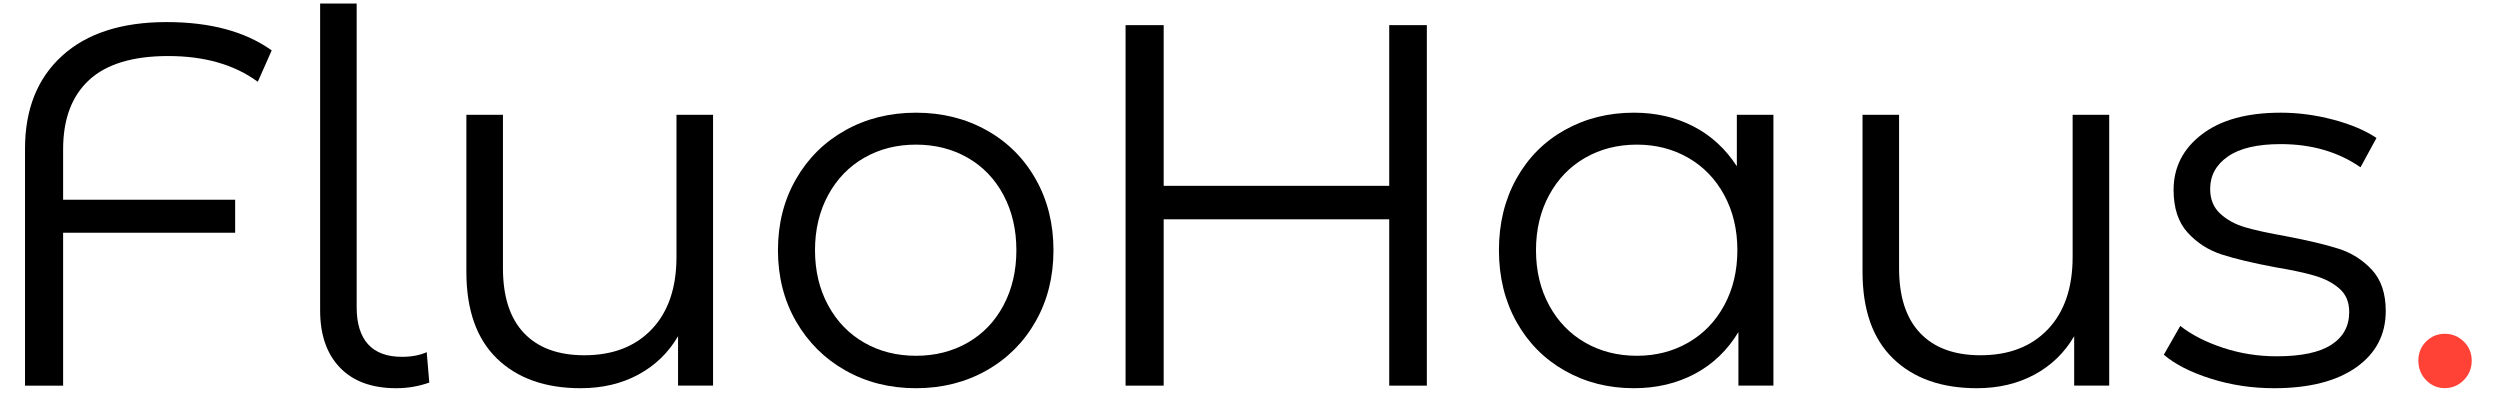
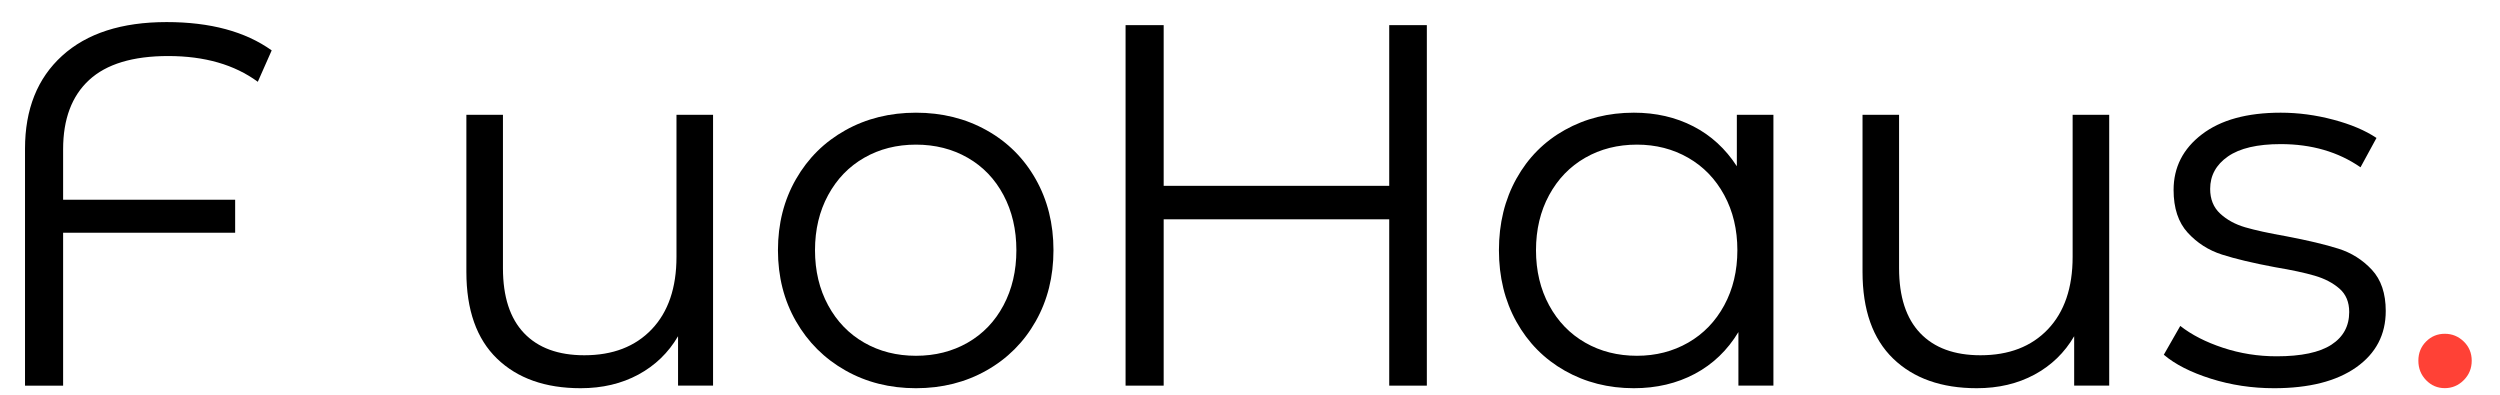
<svg xmlns="http://www.w3.org/2000/svg" version="1.1" width="2000" height="316" viewBox="0 0 2000 316">
  <svg xml:space="preserve" width="2000" height="316" data-version="2" data-id="lg_7xUk6PTkJf2S42mTdp" viewBox="0 0 767 121" x="0" y="0">
    <path d="M51.605 17.1q-16.28 0-24.26 7.35t-7.98 21.25v15.49h52.78V71.3h-52.78v46.92H7.675V45.54q0-18.17 11.38-28.51 11.37-10.35 32.07-10.35 20.07 0 32.23 8.69L79.095 25q-10.75-7.9-27.49-7.9" paint-order="stroke" />
    <rect width="75.68" height="111.54" x="-37.84" y="-55.77" fill="none" rx="0" ry="0" transform="translate(46.02 62.95)" />
-     <path d="M121.595 119.01q-11.22 0-17.3-6.32t-6.08-17.53V.99h11.21v93.22q0 7.42 3.48 11.3 3.48 3.87 10.43 3.87 4.42 0 7.58-1.43l.79 9.33q-4.9 1.73-10.11 1.73" paint-order="stroke" />
    <rect width="33.49" height="118.02" x="-16.75" y="-59.01" fill="none" rx="0" ry="0" transform="translate(115.46 60.5)" />
    <path d="M218.765 35.12v83.1h-10.74v-15.16q-4.43 7.58-12.17 11.77-7.74 4.18-17.7 4.18-16.27 0-25.67-9.08-9.4-9.09-9.4-26.62V35.12h11.22V82.2q0 13.11 6.47 19.91 6.48 6.79 18.49 6.79 13.11 0 20.7-7.98 7.58-7.98 7.58-22.2v-43.6Z" paint-order="stroke" />
    <rect width="75.68" height="83.89" x="-37.84" y="-41.95" fill="none" rx="0" ry="0" transform="translate(181.43 77.56)" />
    <path d="M281.015 119.01q-12.01 0-21.64-5.45-9.64-5.45-15.17-15.09-5.53-9.63-5.53-21.8t5.53-21.8q5.53-9.64 15.17-15.01 9.63-5.38 21.64-5.38t21.65 5.38q9.64 5.37 15.09 15.01 5.45 9.63 5.45 21.8t-5.45 21.8q-5.45 9.64-15.09 15.09-9.64 5.45-21.65 5.45m0-9.95q8.85 0 15.88-4.03 7.03-4.03 10.98-11.45 3.95-7.43 3.95-16.91t-3.95-16.91q-3.95-7.42-10.98-11.45-7.03-4.03-15.88-4.03-8.85 0-15.88 4.03-7.03 4.03-11.06 11.45-4.03 7.43-4.03 16.91t4.03 16.91q4.03 7.42 11.06 11.45 7.03 4.03 15.88 4.03" paint-order="stroke" />
    <rect width="84.53" height="84.53" x="-42.27" y="-42.27" fill="none" rx="0" ry="0" transform="translate(281.44 77.25)" />
    <path d="M437.755 7.62v110.6h-11.54V67.19h-69.2v51.03h-11.69V7.62h11.69v49.3h69.2V7.62Z" paint-order="stroke" />
    <rect width="92.43" height="110.6" x="-46.22" y="-55.3" fill="none" rx="0" ry="0" transform="translate(392.04 63.42)" />
    <path d="M544.085 35.12v83.1h-10.74v-16.43q-5.06 8.38-13.35 12.8-8.3 4.42-18.73 4.42-11.69 0-21.17-5.37-9.48-5.37-14.85-15.01-5.37-9.64-5.37-21.96t5.37-21.96q5.37-9.64 14.85-14.93 9.48-5.3 21.17-5.3 10.12 0 18.25 4.19 8.14 4.19 13.35 12.25v-15.8Zm-41.87 73.94q8.69 0 15.72-4.03 7.03-4.03 11.06-11.45 4.03-7.43 4.03-16.91t-4.03-16.91q-4.03-7.42-11.06-11.45-7.03-4.03-15.72-4.03-8.85 0-15.88 4.03-7.03 4.03-11.06 11.45-4.03 7.43-4.03 16.91t4.03 16.91q4.03 7.42 11.06 11.45 7.03 4.03 15.88 4.03" paint-order="stroke" />
    <rect width="84.21" height="84.53" x="-42.1" y="-42.27" fill="none" rx="0" ry="0" transform="translate(502.48 77.25)" />
    <path d="M647.105 35.12v83.1h-10.75v-15.16q-4.42 7.58-12.16 11.77-7.74 4.18-17.7 4.18-16.27 0-25.67-9.08-9.4-9.09-9.4-26.62V35.12h11.21V82.2q0 13.11 6.48 19.91 6.48 6.79 18.49 6.79 13.11 0 20.7-7.98 7.58-7.98 7.58-22.2v-43.6Z" paint-order="stroke" />
    <rect width="75.68" height="83.89" x="-37.84" y="-41.95" fill="none" rx="0" ry="0" transform="translate(609.76 77.56)" />
    <path d="M697.665 119.01q-10.11 0-19.36-2.92-9.24-2.92-14.45-7.35l5.05-8.84q5.22 4.1 13.12 6.71 7.9 2.61 16.43 2.61 11.37 0 16.83-3.56 5.45-3.55 5.45-10.03 0-4.58-3.01-7.19-3-2.61-7.58-3.95-4.58-1.34-12.17-2.61-10.11-1.89-16.27-3.87-6.16-1.97-10.51-6.71-4.34-4.74-4.34-13.12 0-10.42 8.69-17.06 8.69-6.64 24.17-6.64 8.06 0 16.12 2.14 8.06 2.13 13.27 5.61l-4.9 9q-10.27-7.11-24.49-7.11-10.74 0-16.19 3.79-5.45 3.8-5.45 9.96 0 4.74 3.08 7.58 3.08 2.85 7.66 4.19 4.58 1.34 12.64 2.76 9.95 1.9 15.96 3.8 6 1.89 10.27 6.47 4.26 4.59 4.26 12.64 0 10.91-9.08 17.31-9.09 6.39-25.2 6.39" paint-order="stroke" />
    <rect width="68.09" height="84.53" x="-34.05" y="-42.27" fill="none" rx="0" ry="0" transform="translate(698.4 77.25)" />
    <path fill="#FF4136" d="M750.065 118.99q-3.37 0-5.74-2.45t-2.37-5.97q0-3.51 2.37-5.89 2.37-2.37 5.74-2.37 3.36 0 5.81 2.37 2.45 2.38 2.45 5.89 0 3.52-2.45 5.97-2.45 2.45-5.81 2.45" paint-order="stroke" />
    <rect width="16.37" height="16.68" x="-8.19" y="-8.34" fill="none" rx="0" ry="0" transform="translate(750.64 111.15)" />
  </svg>
</svg>